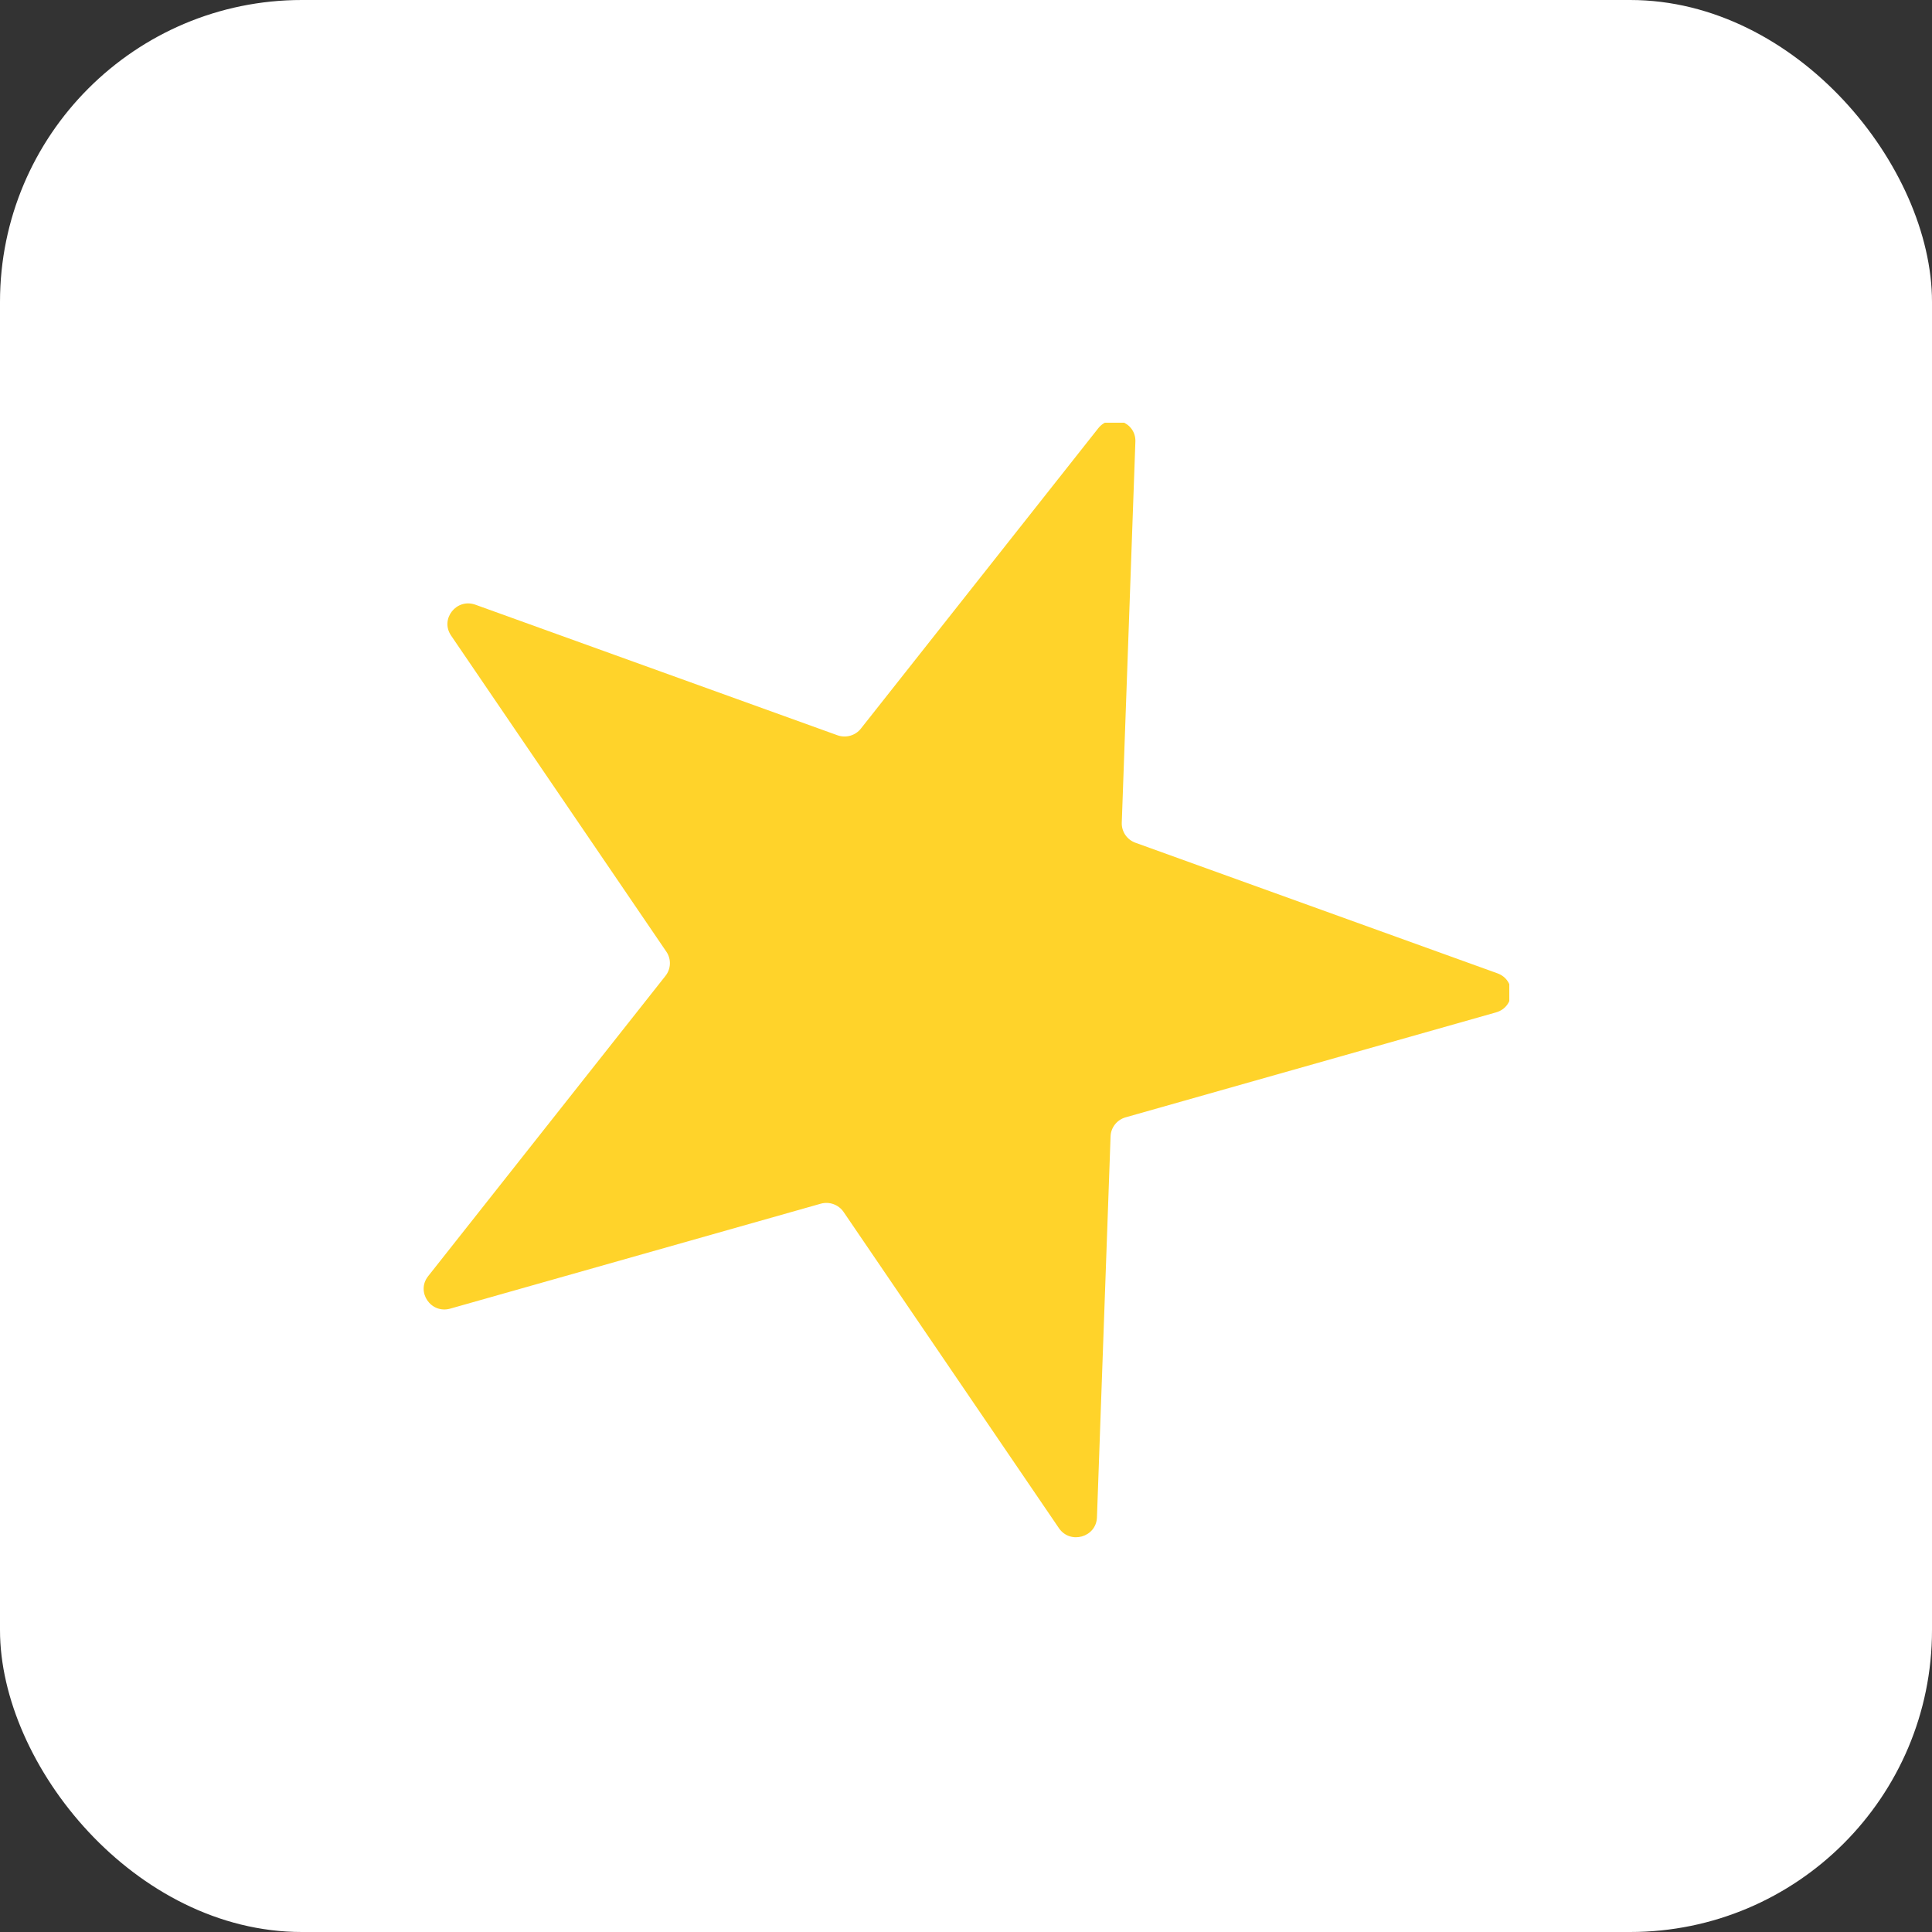
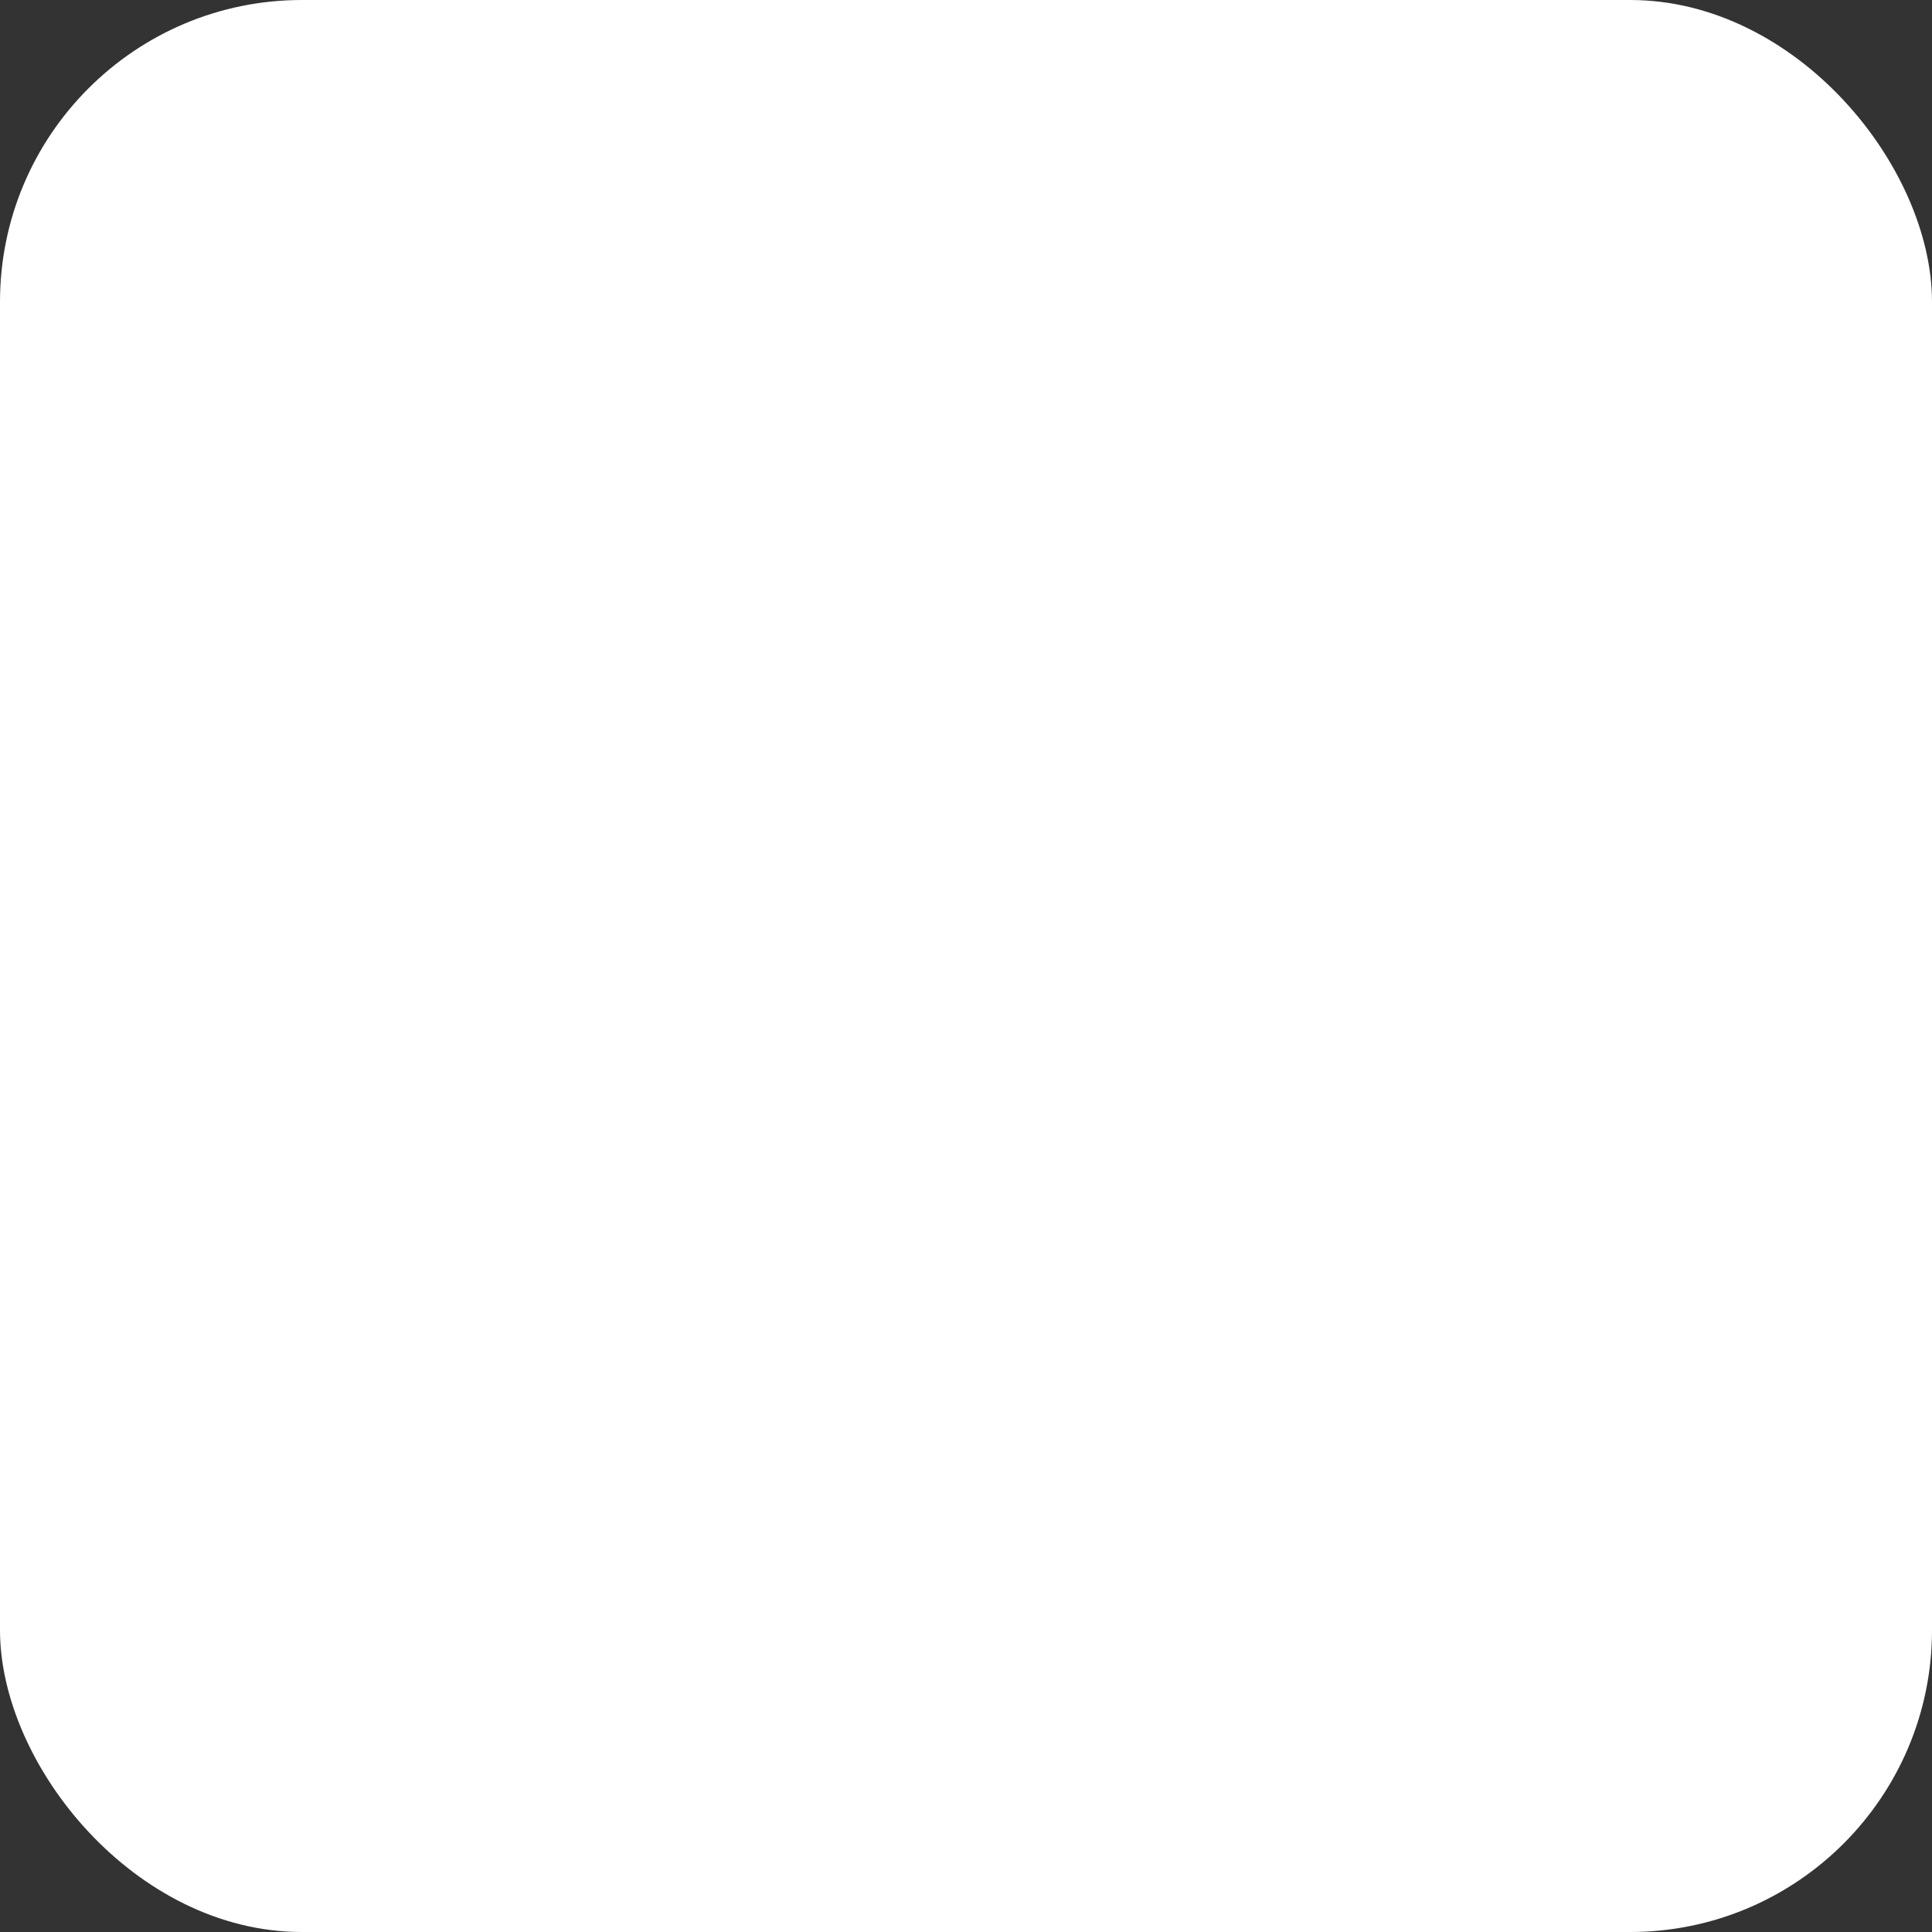
<svg xmlns="http://www.w3.org/2000/svg" width="64" height="64" viewBox="0 0 64 64" fill="none">
  <rect x="0" y="0" width="64" height="64" fill="#333333" stroke="none" />
  <rect width="64" height="64" rx="10" fill="white" />
  <g clip-path="url(#clip0_57_2304)">
    <mask id="mask0_57_2304" style="mask-type:luminance" maskUnits="userSpaceOnUse" x="6" y="8" width="50" height="50">
-       <path d="M55.565 8.665H6.521V57.195H55.565V8.665Z" fill="white" />
-     </mask>
+       </mask>
    <g mask="url(#mask0_57_2304)">
-       <path d="M36.38 14.188C36.791 13.668 37.635 13.972 37.611 14.632L37.16 27.253C37.15 27.548 37.332 27.816 37.613 27.917L49.603 32.242C50.23 32.468 50.199 33.356 49.557 33.537L37.288 37.013C37.001 37.094 36.799 37.349 36.789 37.644L36.338 50.265C36.314 50.925 35.451 51.169 35.078 50.622L27.946 40.149C27.779 39.904 27.472 39.793 27.185 39.875L14.915 43.35C14.274 43.532 13.772 42.795 14.183 42.275L22.045 32.327C22.229 32.094 22.241 31.771 22.074 31.526L14.942 21.053C14.569 20.505 15.122 19.806 15.749 20.032L27.74 24.356C28.02 24.457 28.335 24.369 28.518 24.136L36.38 14.188Z" fill="#FFD32A" />
-     </g>
+       </g>
  </g>
  <defs>
    <clipPath id="clip0_57_2304">
-       <rect width="36" height="37" fill="white" transform="translate(14 14)" />
-     </clipPath>
+       </clipPath>
  </defs>
</svg>